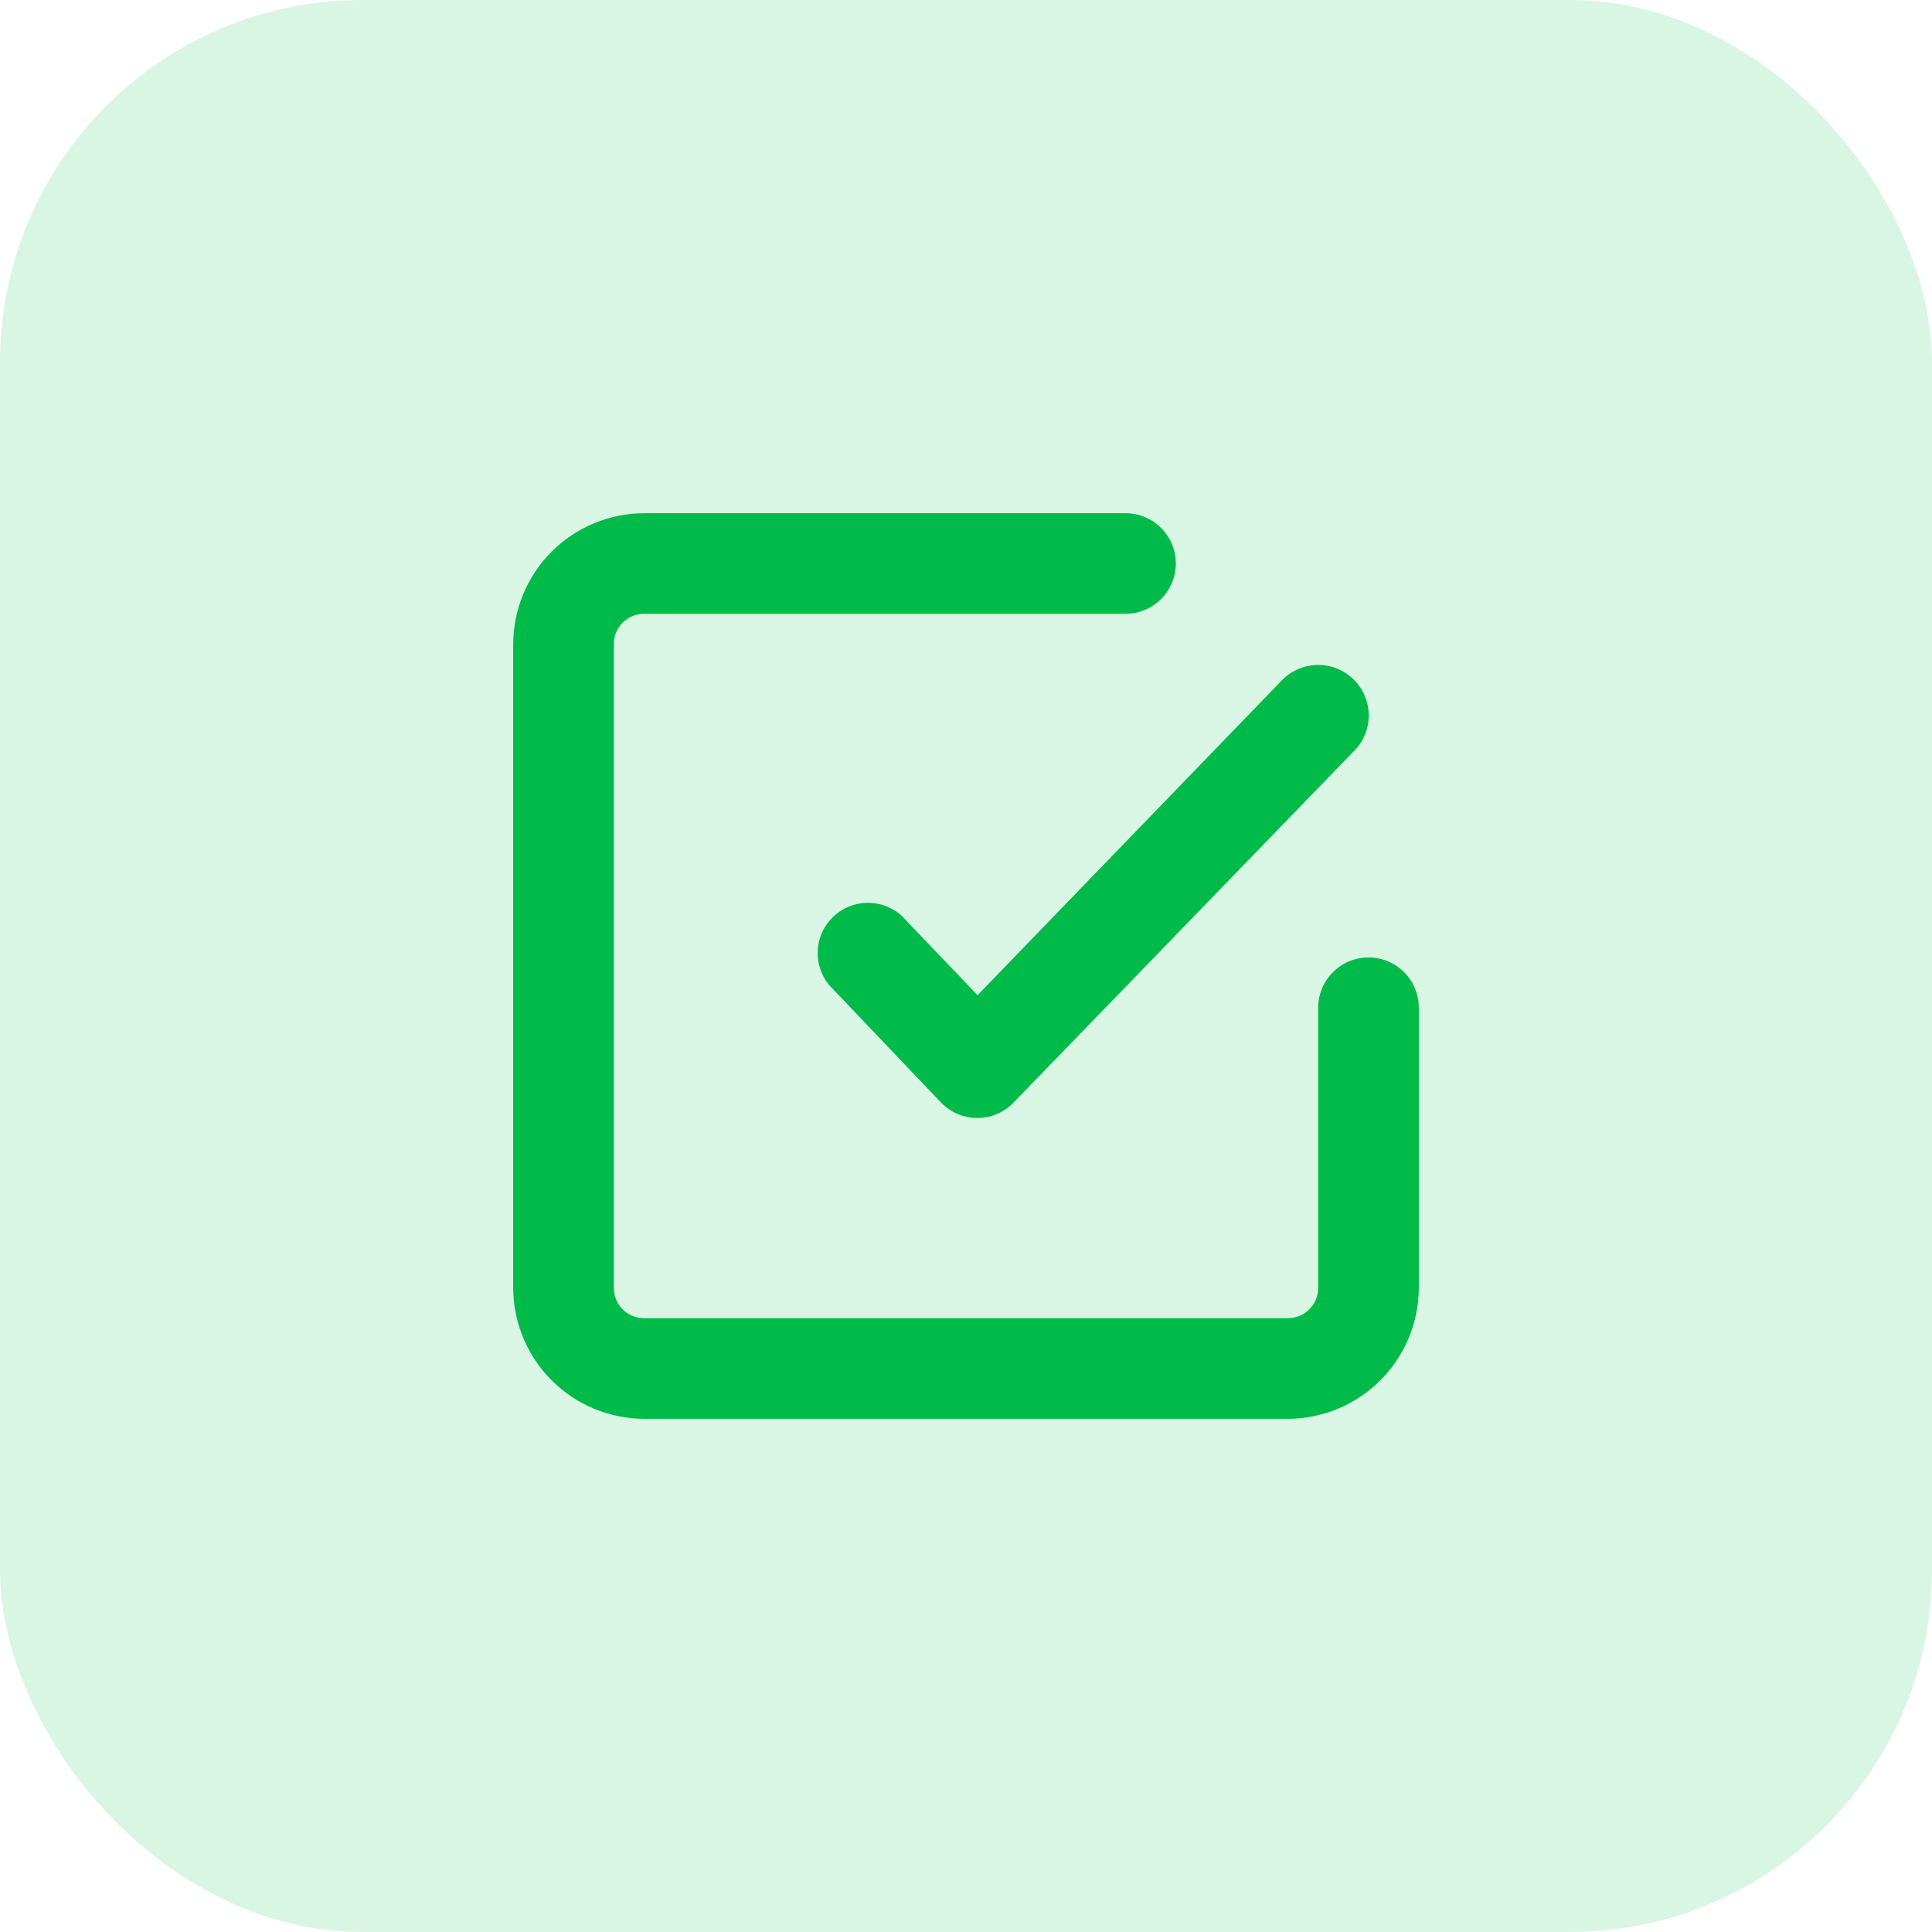
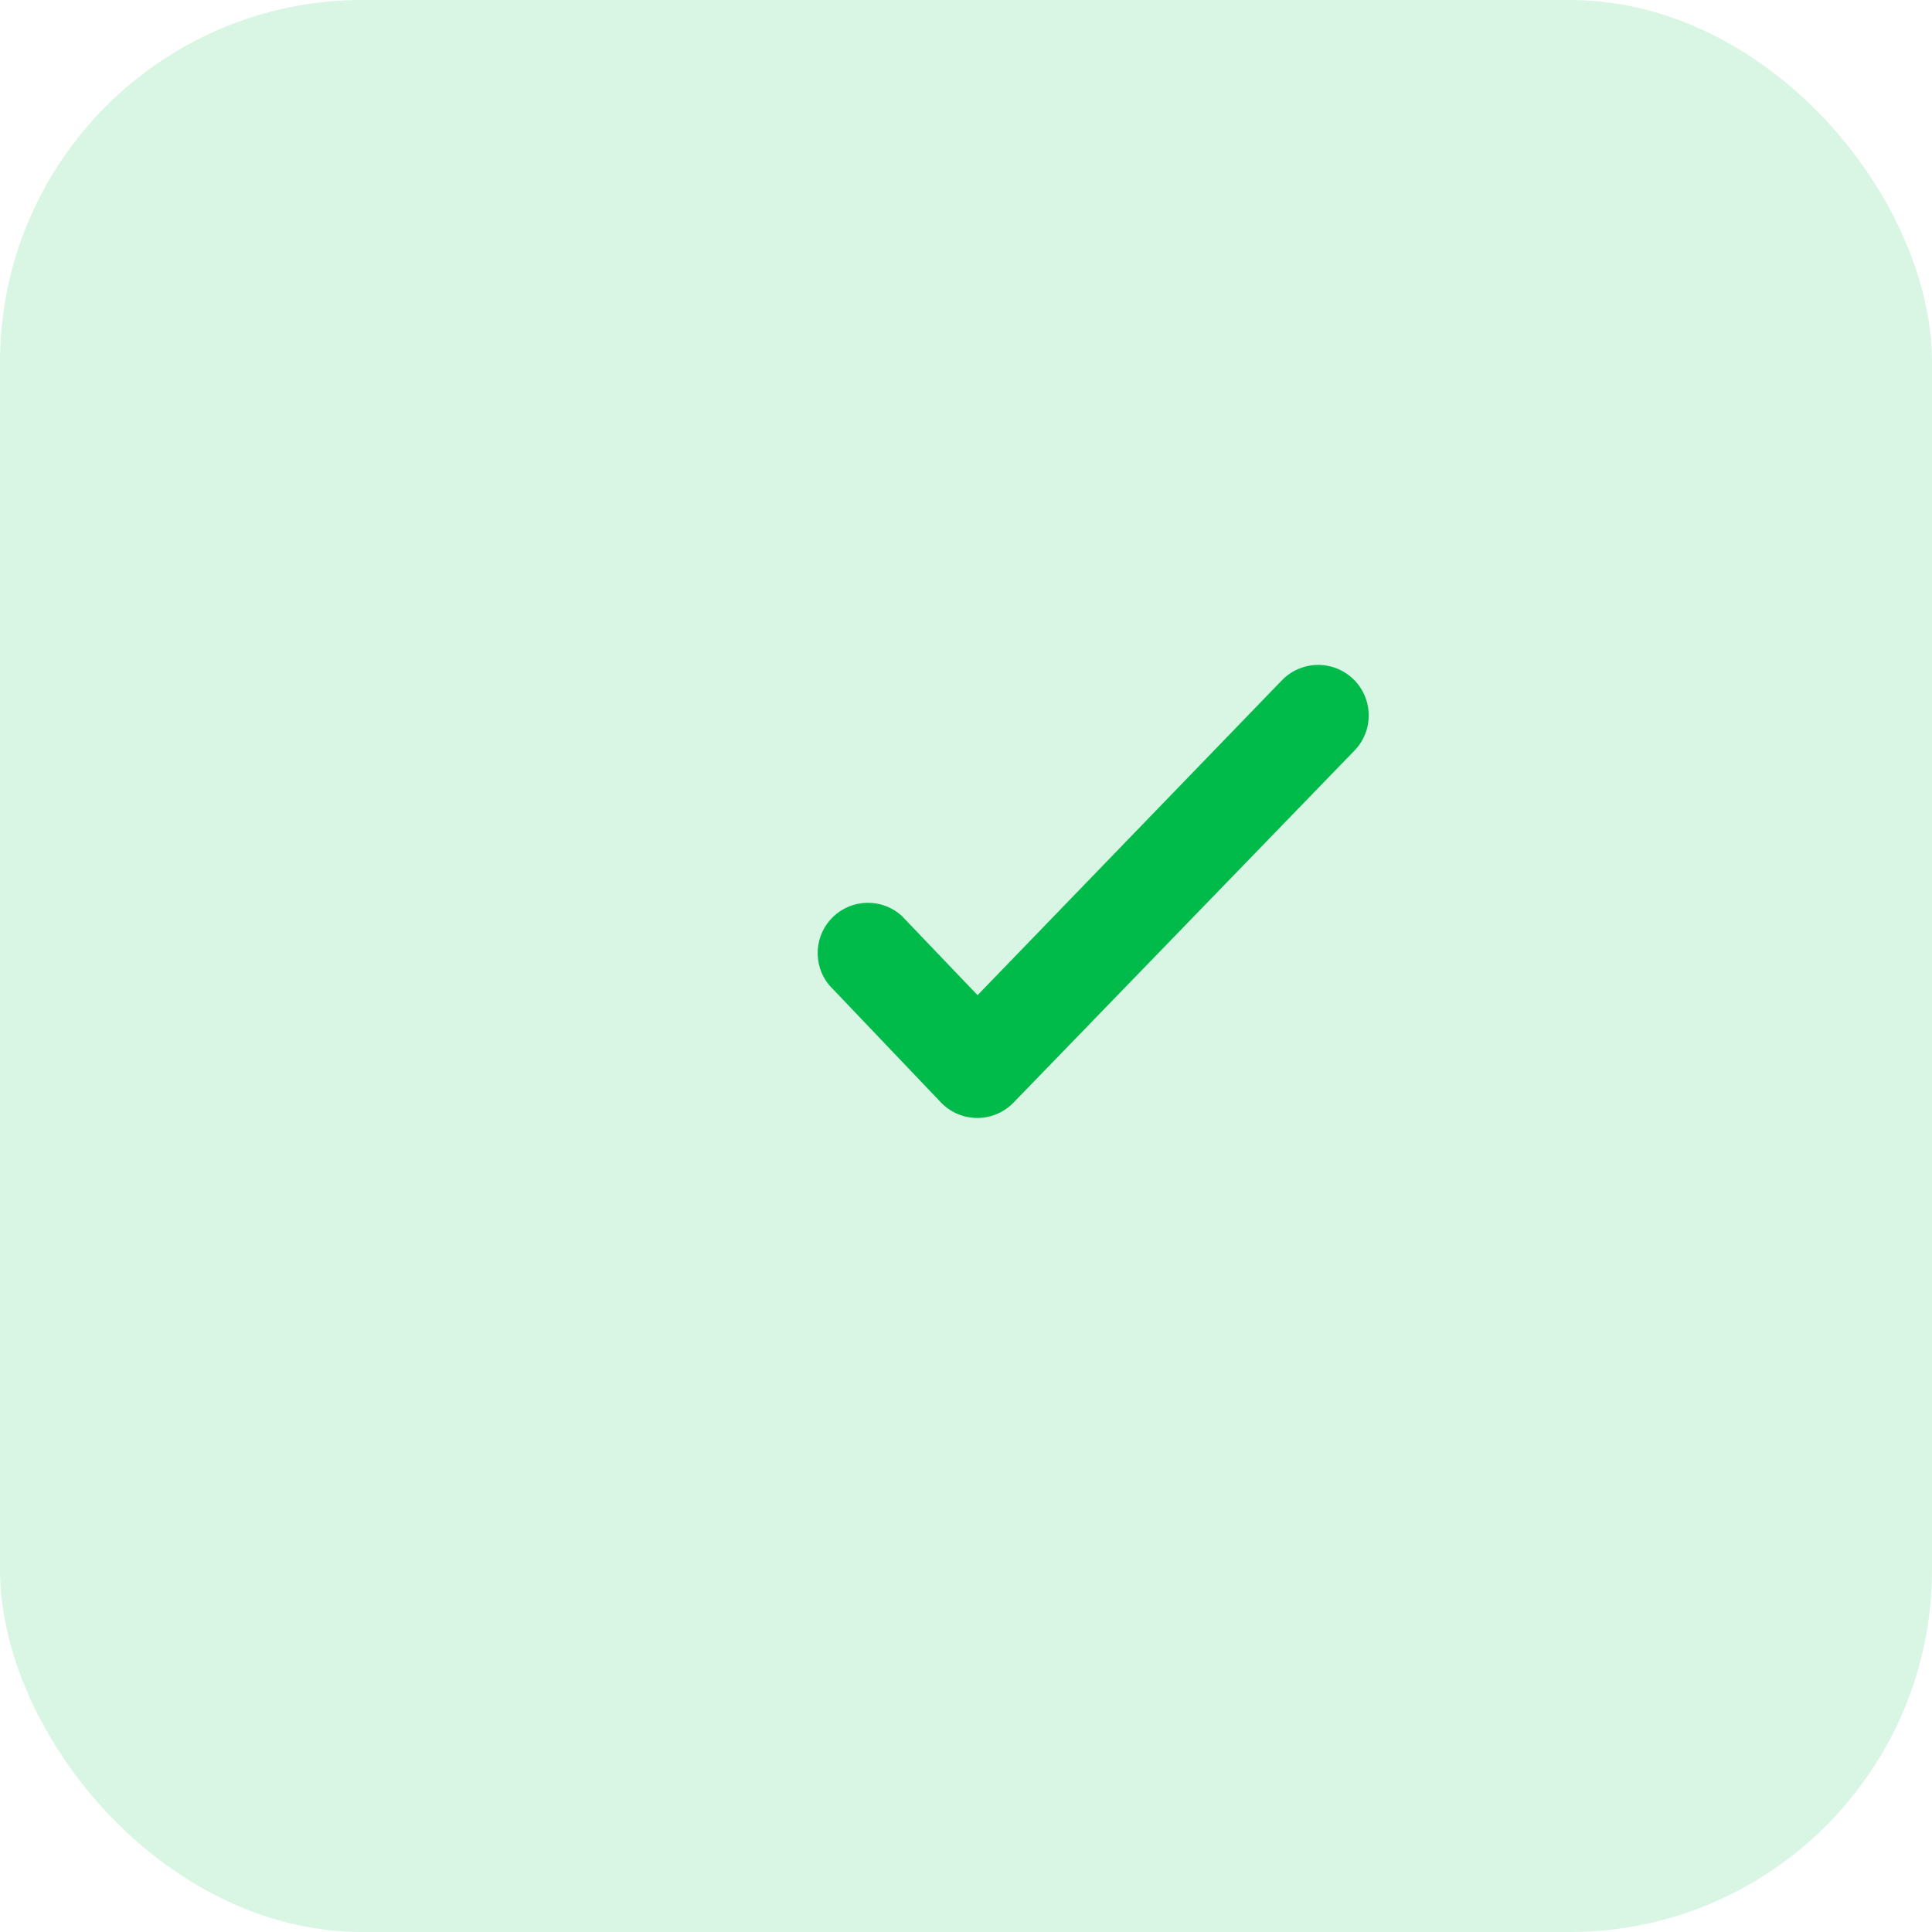
<svg xmlns="http://www.w3.org/2000/svg" width="80" height="80" viewBox="0 0 80 80" fill="none">
  <rect width="80" height="80" rx="15" fill="#00BB4A" fill-opacity="0.15" />
-   <path d="M56.667 39.646C56.114 39.646 55.584 39.865 55.194 40.256C54.803 40.647 54.583 41.177 54.583 41.729V53.333C54.583 53.665 54.452 53.983 54.217 54.217C53.983 54.452 53.665 54.583 53.333 54.583H26.667C26.335 54.583 26.017 54.452 25.783 54.217C25.548 53.983 25.417 53.665 25.417 53.333V26.667C25.417 26.335 25.548 26.017 25.783 25.783C26.017 25.548 26.335 25.417 26.667 25.417H46.604C47.157 25.417 47.687 25.197 48.077 24.806C48.468 24.416 48.688 23.886 48.688 23.333C48.688 22.781 48.468 22.251 48.077 21.86C47.687 21.47 47.157 21.25 46.604 21.25H26.667C25.232 21.256 23.857 21.828 22.843 22.843C21.828 23.857 21.256 25.232 21.25 26.667V53.333C21.256 54.768 21.828 56.143 22.843 57.157C23.857 58.172 25.232 58.745 26.667 58.75H53.333C54.768 58.745 56.143 58.172 57.157 57.157C58.172 56.143 58.745 54.768 58.75 53.333V41.729C58.75 41.177 58.531 40.647 58.14 40.256C57.749 39.865 57.219 39.646 56.667 39.646Z" fill="#00BB4A" />
  <path d="M37.333 37.917C36.942 37.565 36.433 37.374 35.907 37.383C35.382 37.391 34.878 37.598 34.499 37.962C34.119 38.325 33.891 38.819 33.861 39.344C33.83 39.869 33.999 40.386 34.333 40.792L38.958 45.646C39.152 45.849 39.385 46.011 39.642 46.122C39.9 46.233 40.178 46.291 40.458 46.292C40.737 46.293 41.014 46.239 41.272 46.131C41.529 46.024 41.763 45.866 41.958 45.667L56.083 31.083C56.275 30.886 56.426 30.654 56.527 30.398C56.629 30.143 56.679 29.87 56.675 29.596C56.671 29.321 56.613 29.05 56.505 28.797C56.396 28.545 56.239 28.317 56.042 28.125C55.845 27.933 55.612 27.783 55.357 27.681C55.101 27.579 54.829 27.529 54.554 27.533C54.279 27.537 54.008 27.595 53.756 27.704C53.503 27.812 53.275 27.97 53.083 28.167L40.479 41.208L37.333 37.917Z" fill="#00BB4A" />
</svg>